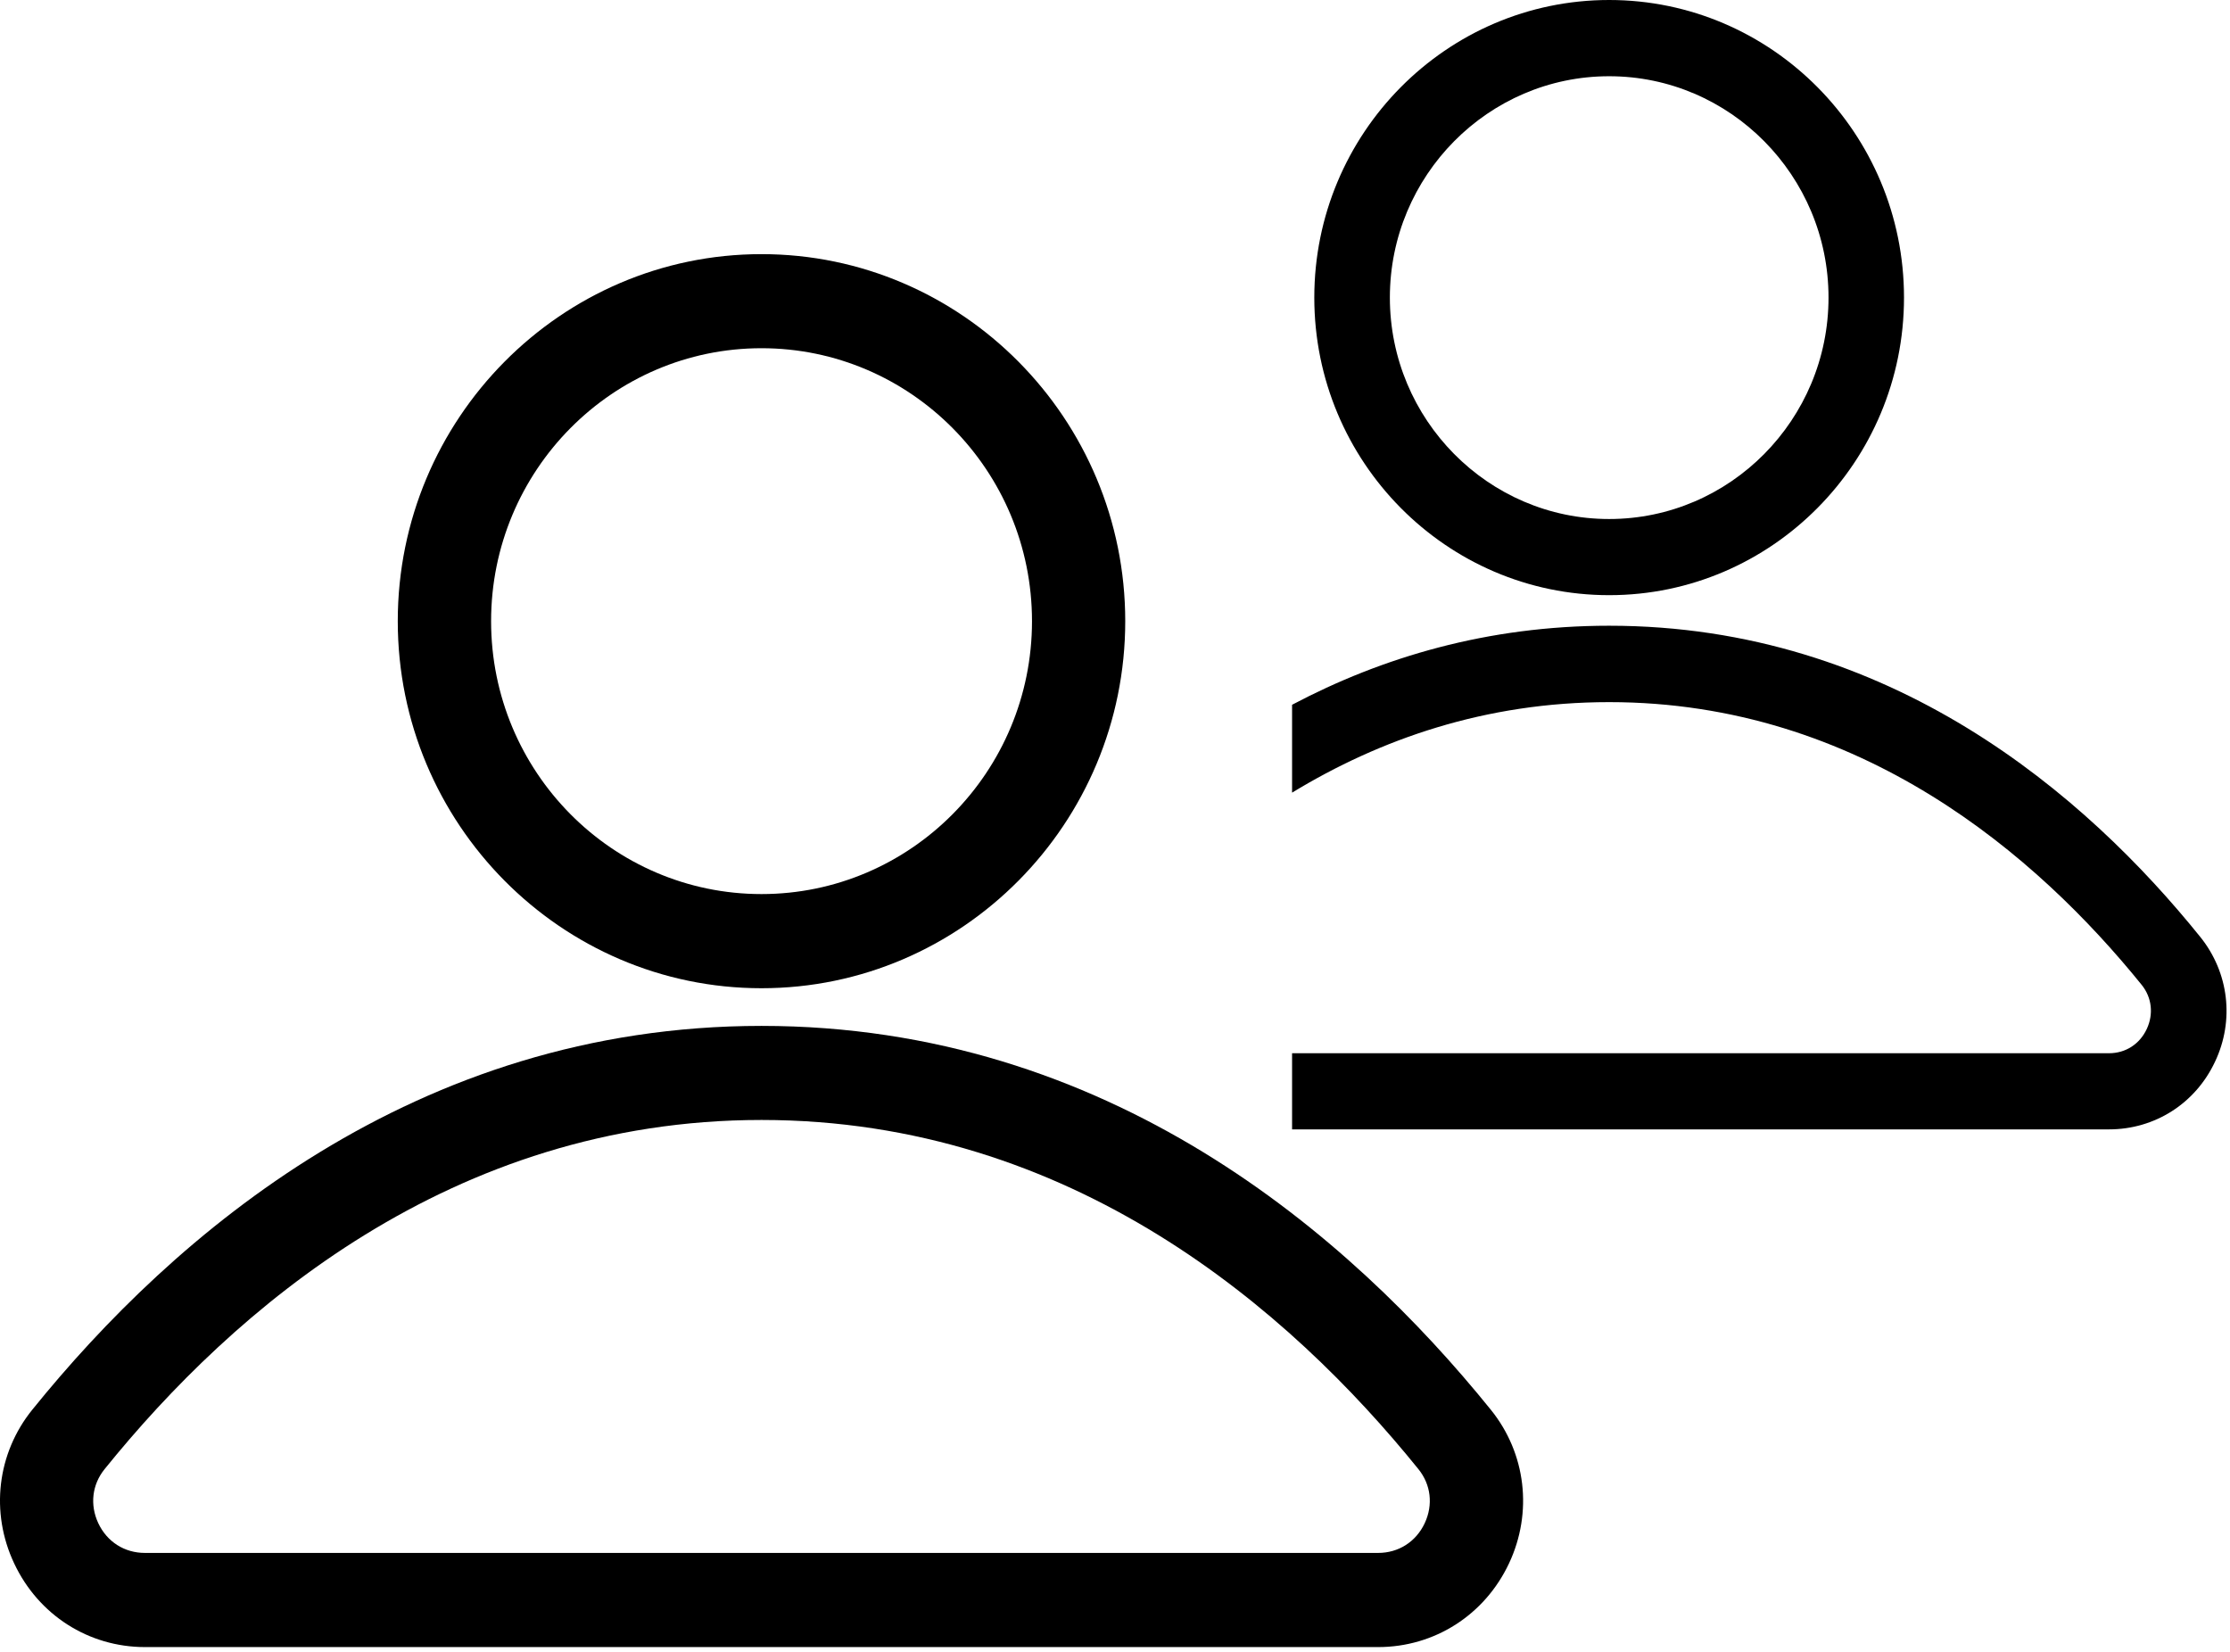
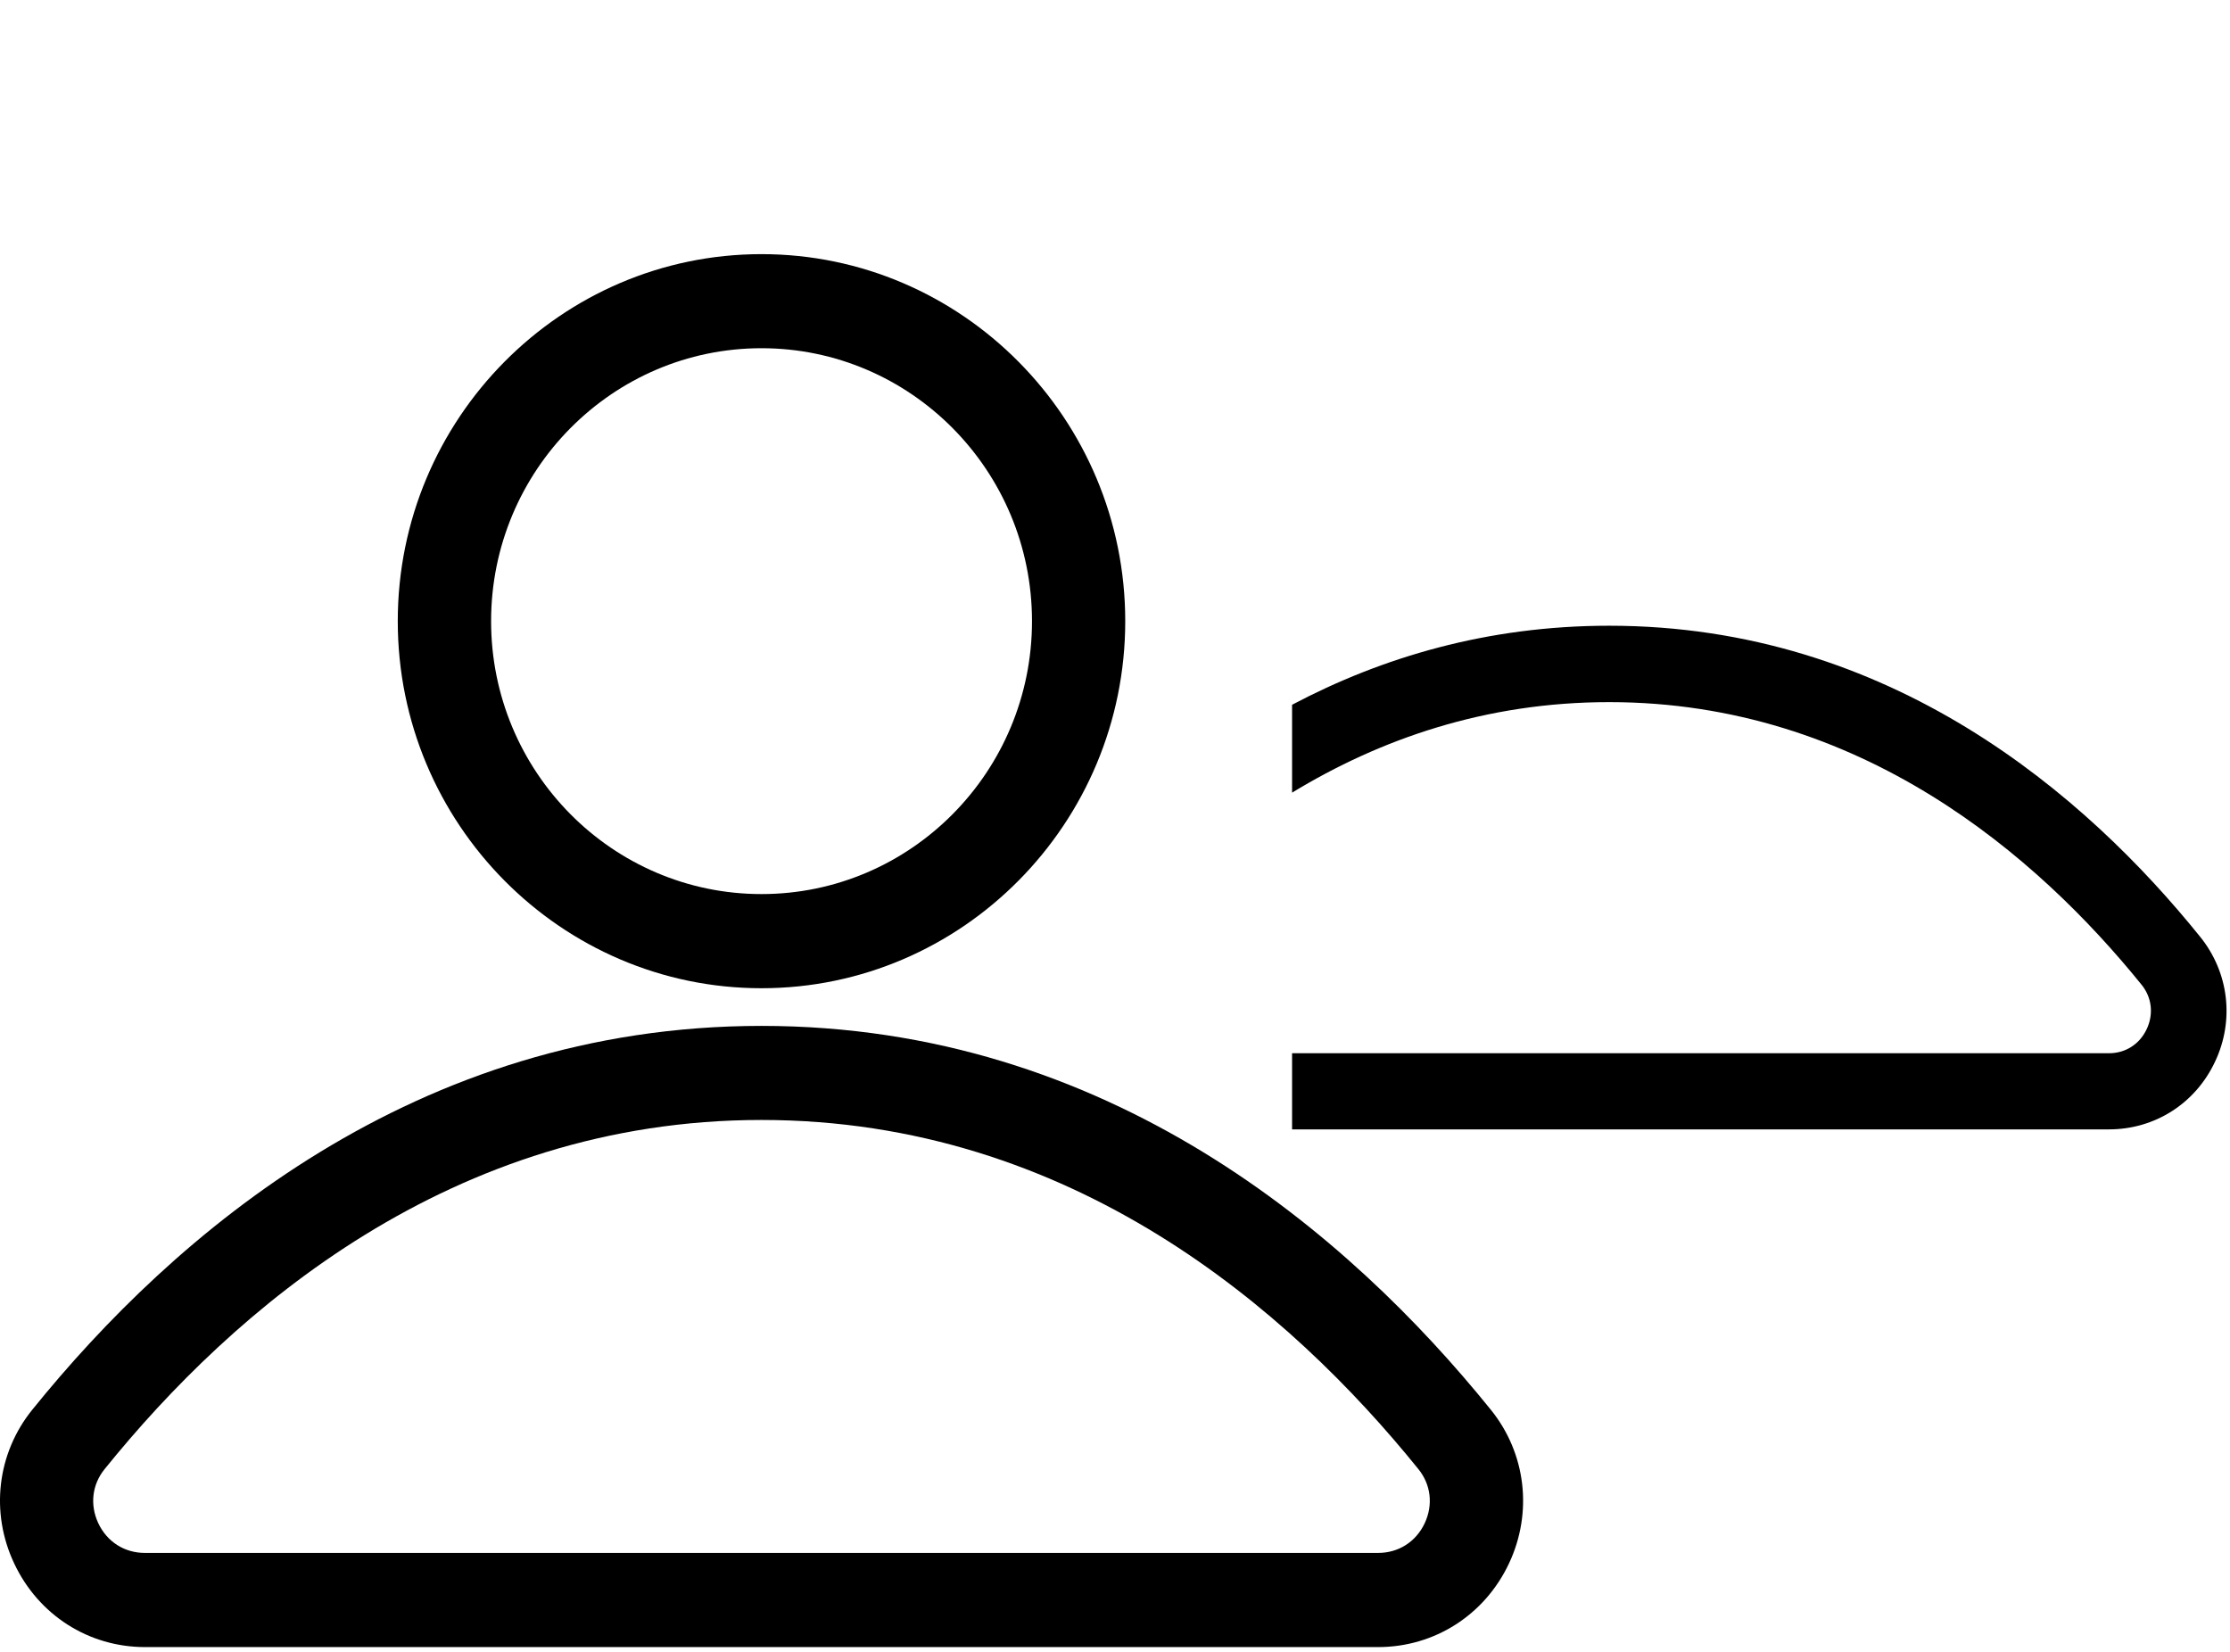
<svg xmlns="http://www.w3.org/2000/svg" width="27" height="20" viewBox="0 0 27 20" fill="none">
  <path d="M9.22 3.077C6.793 3.077 4.816 5.071 4.816 7.521C4.816 9.971 6.792 11.965 9.22 11.965C11.648 11.965 13.624 9.971 13.624 7.521C13.624 5.071 11.648 3.077 9.22 3.077ZM9.22 10.825C7.414 10.825 5.946 9.344 5.946 7.521C5.946 5.697 7.414 4.216 9.22 4.216C11.027 4.216 12.495 5.697 12.495 7.521C12.495 9.344 11.027 10.825 9.22 10.825Z" fill="black" />
  <path d="M18.05 17.068C16.338 14.948 13.418 12.421 9.22 12.421C5.022 12.421 2.103 14.948 0.391 17.068C-0.036 17.596 -0.12 18.312 0.172 18.93C0.466 19.554 1.073 19.942 1.755 19.942H16.686C17.368 19.942 17.976 19.554 18.27 18.93C18.561 18.312 18.477 17.596 18.05 17.068H18.05ZM17.25 18.442C17.144 18.668 16.932 18.802 16.686 18.802H1.754C1.508 18.802 1.296 18.668 1.19 18.442C1.086 18.219 1.115 17.975 1.266 17.788C2.822 15.86 5.464 13.56 9.22 13.56C12.976 13.56 15.617 15.86 17.174 17.788C17.325 17.975 17.354 18.219 17.25 18.442Z" fill="black" />
-   <path d="M19.483 0C17.514 0 15.913 1.616 15.913 3.603C15.913 5.59 17.514 7.206 19.483 7.206C21.452 7.206 23.053 5.59 23.053 3.603C23.053 1.616 21.452 0 19.483 0ZM19.483 6.284C18.02 6.284 16.828 5.08 16.828 3.603C16.828 2.127 18.02 0.923 19.483 0.923C20.947 0.923 22.139 2.127 22.139 3.603C22.139 5.08 20.947 6.284 19.483 6.284Z" fill="black" />
  <path d="M26.641 11.345C25.255 9.624 22.888 7.576 19.483 7.576C18.011 7.576 16.732 7.958 15.644 8.533V9.597C16.707 8.95 17.985 8.501 19.483 8.501C22.527 8.501 24.67 10.365 25.932 11.926C26.054 12.079 26.076 12.277 25.993 12.457C25.907 12.642 25.736 12.752 25.535 12.752H15.644V13.674H25.535C26.09 13.674 26.582 13.36 26.819 12.854C27.056 12.353 26.986 11.774 26.641 11.345Z" fill="black" />
</svg>